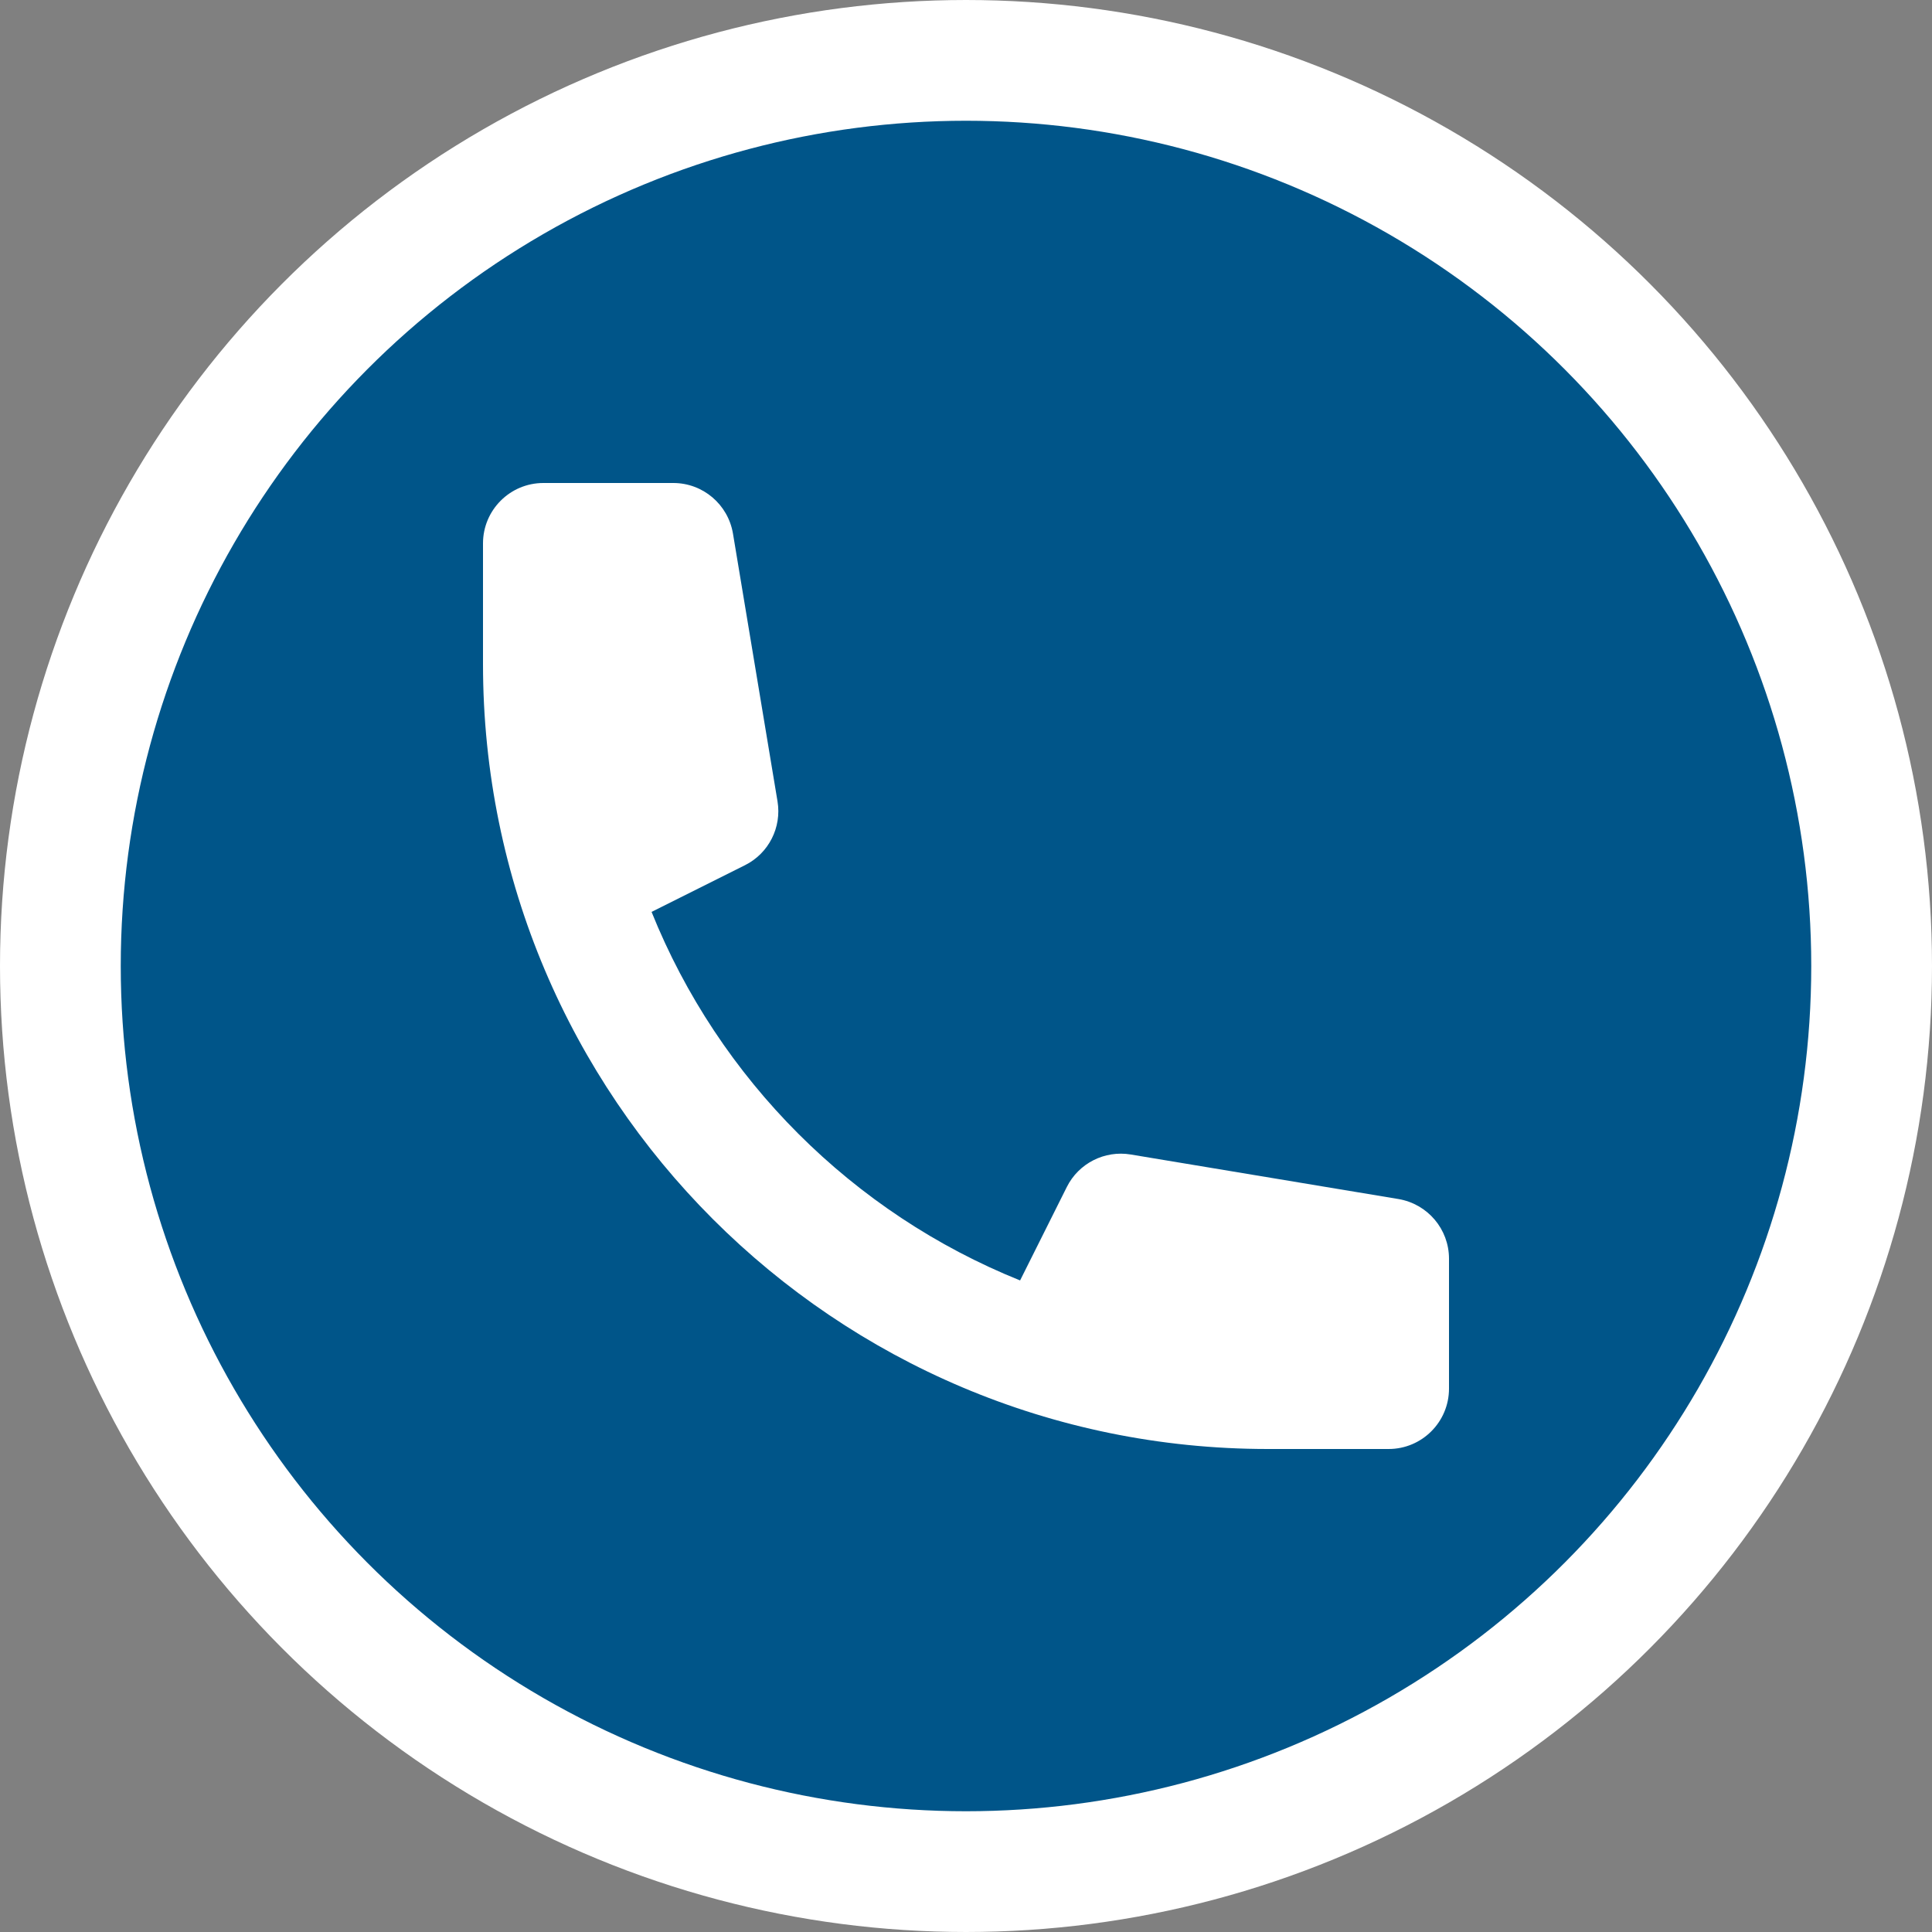
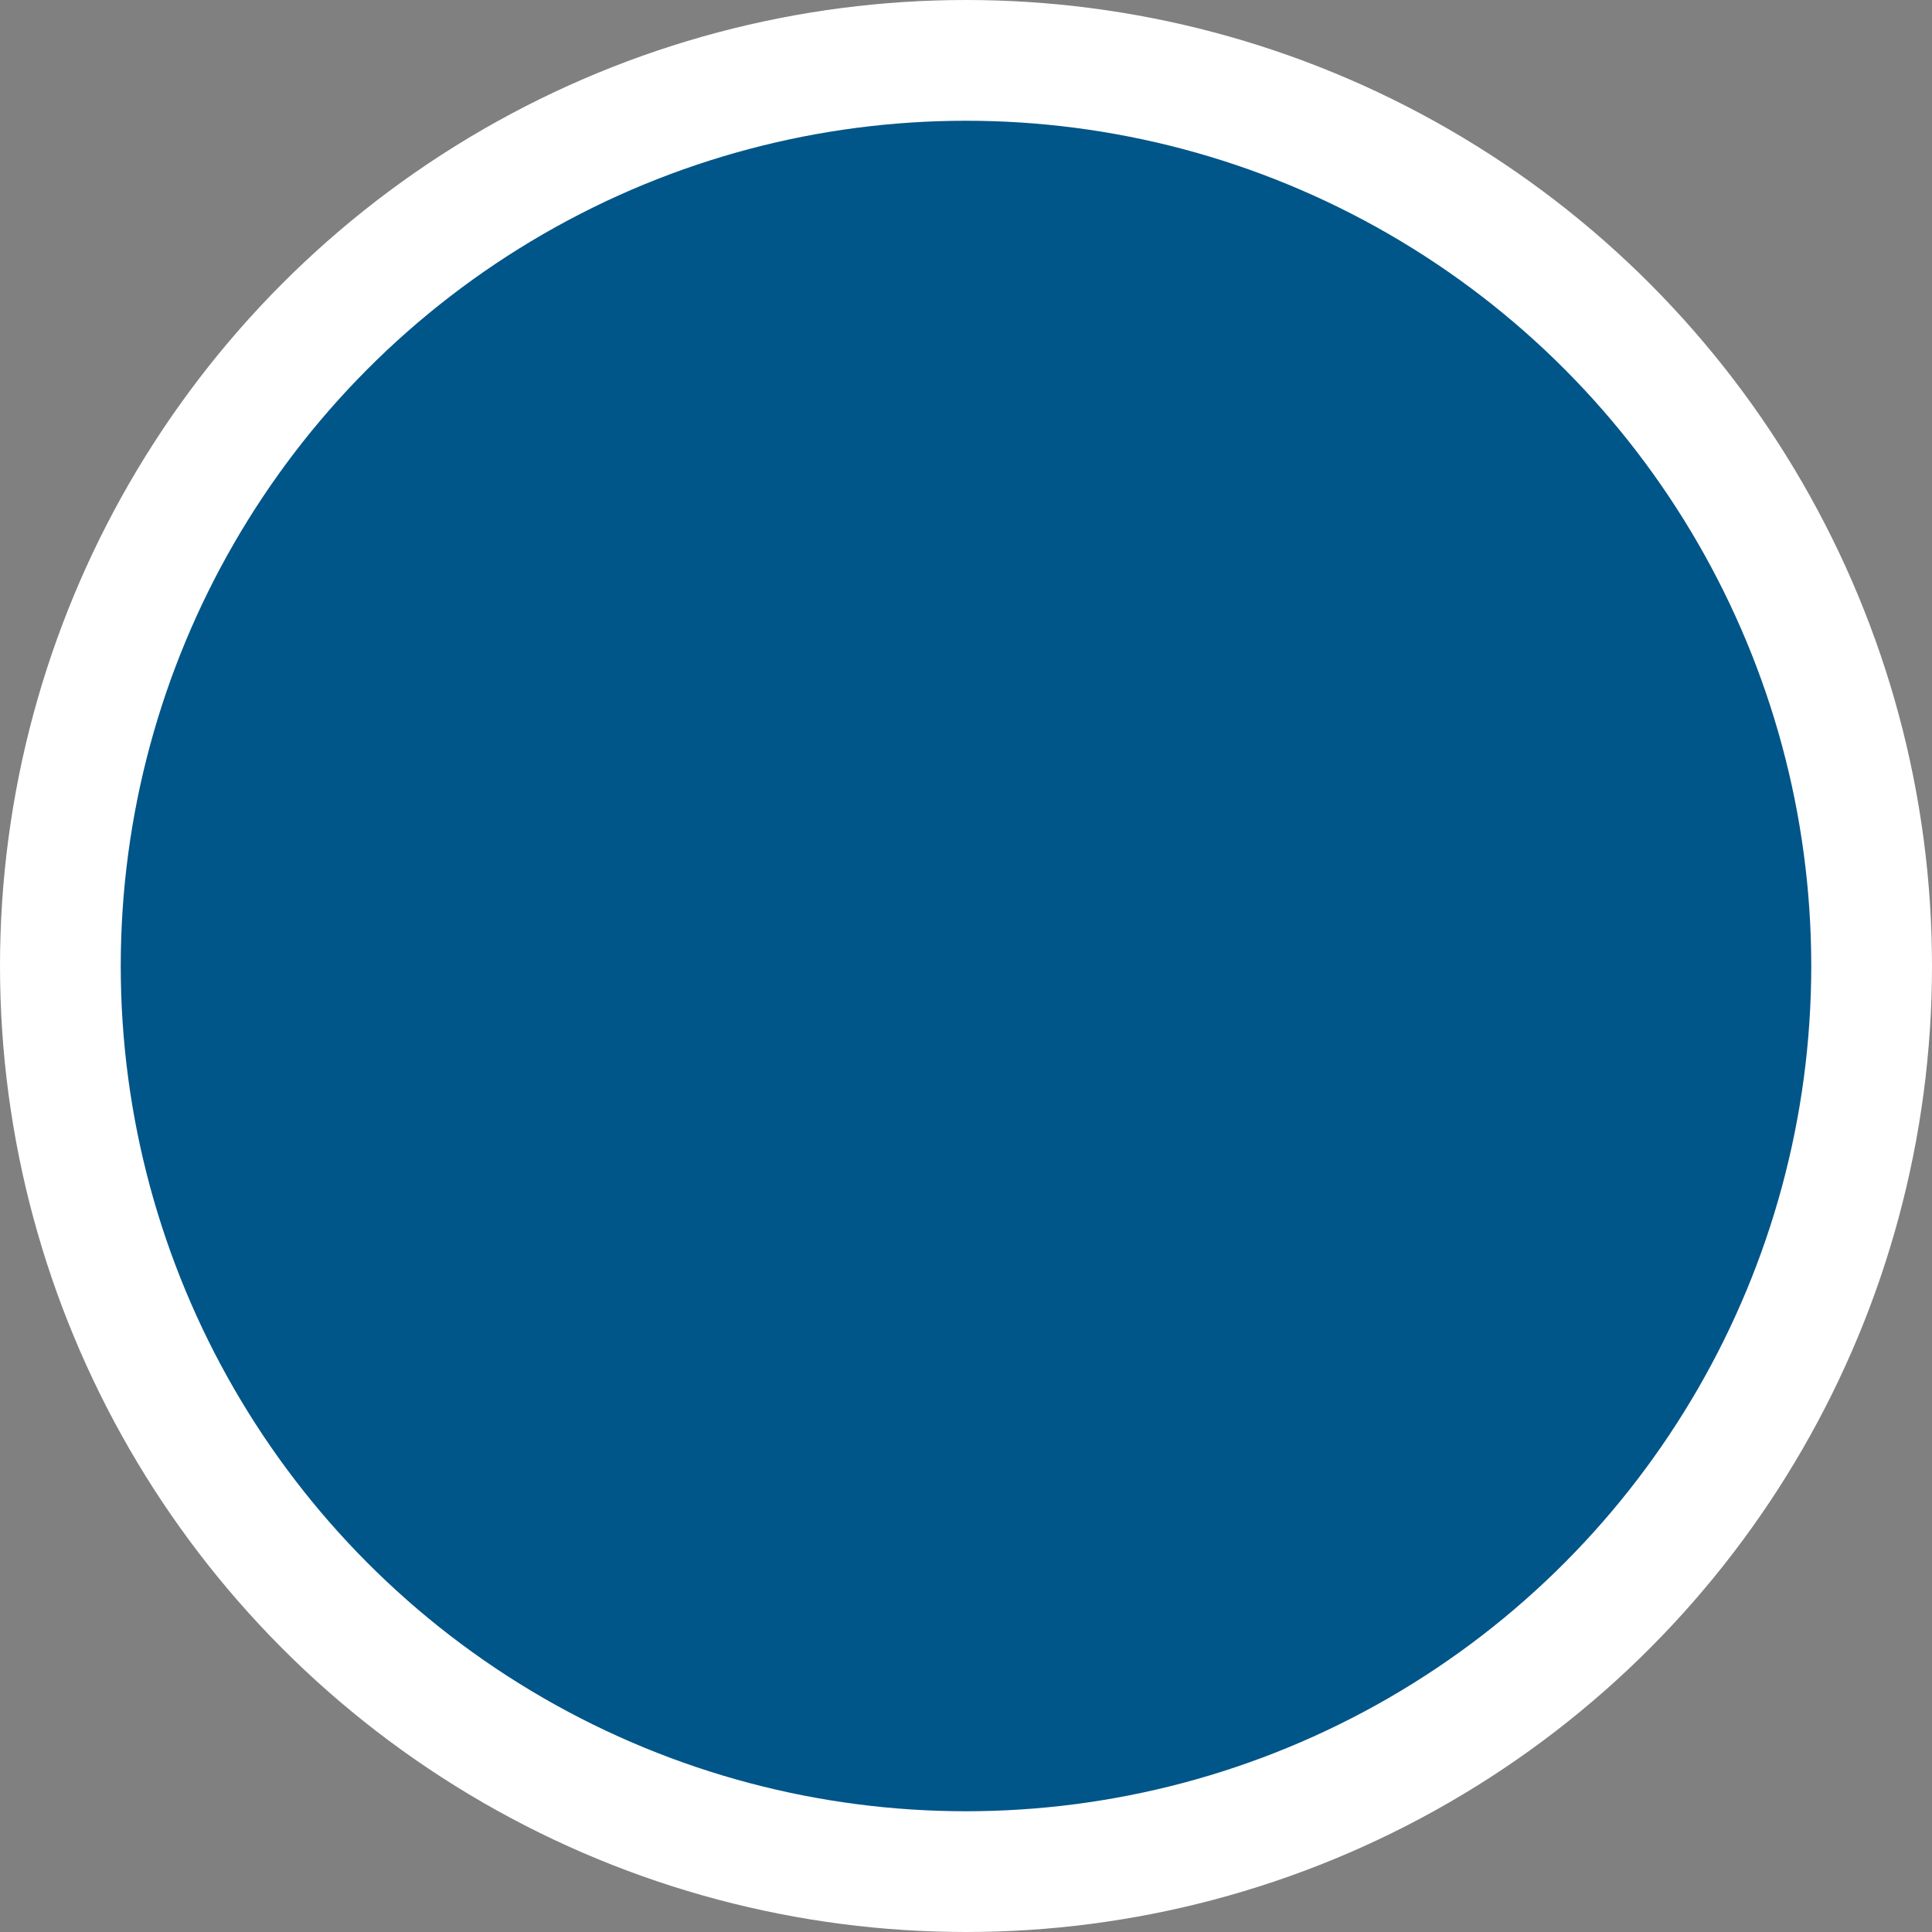
<svg xmlns="http://www.w3.org/2000/svg" width="16" height="16" viewBox="0 0 16 16" fill="none">
  <rect x="0" y="0" width="16" height="16" fill="#808080" stroke="none" />
  <circle cx="8" cy="8" r="7.5" fill="#005589" stroke="white" />
-   <path d="M4 4.5C4 4.224 4.224 4 4.5 4H5.576C5.821 4 6.029 4.177 6.07 4.418L6.439 6.636C6.475 6.852 6.366 7.067 6.17 7.165L5.396 7.552C5.954 8.939 7.061 10.046 8.448 10.604L8.835 9.83C8.933 9.634 9.148 9.525 9.364 9.561L11.582 9.93C11.823 9.971 12 10.179 12 10.424V11.5C12 11.776 11.776 12 11.5 12H10.5C6.91 12 4 9.09 4 5.5V4.5Z" fill="white" />
</svg>